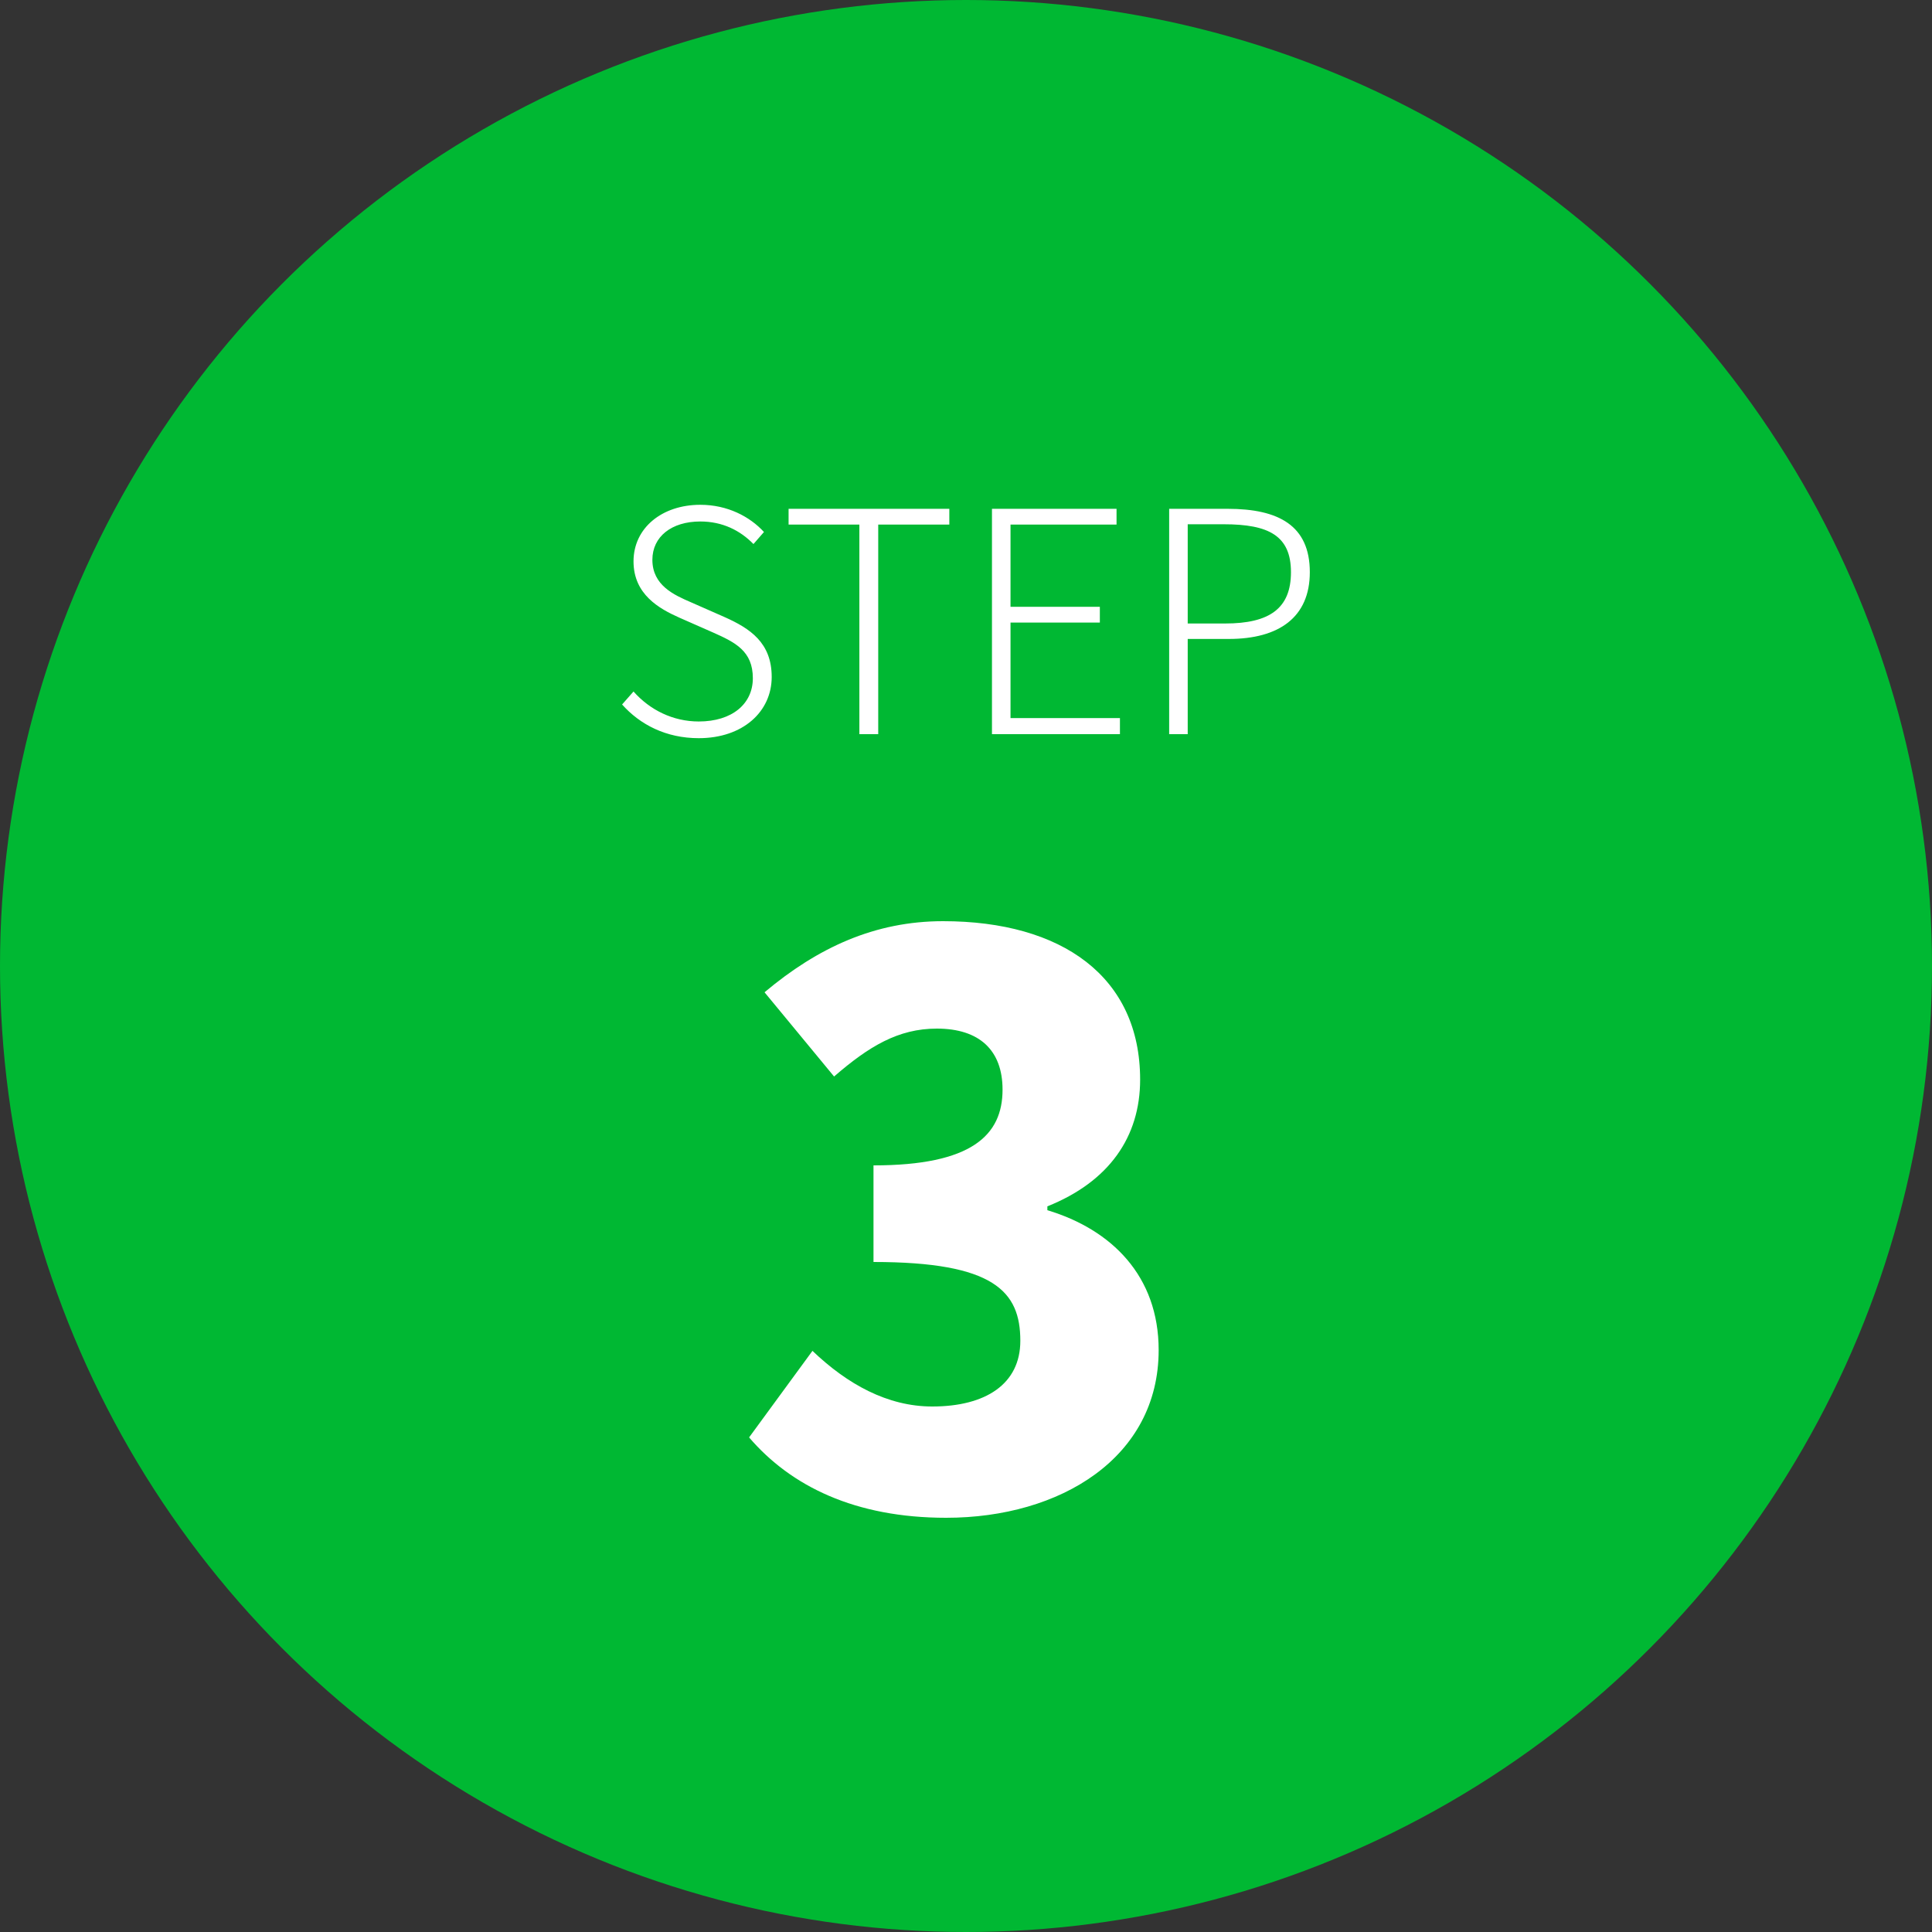
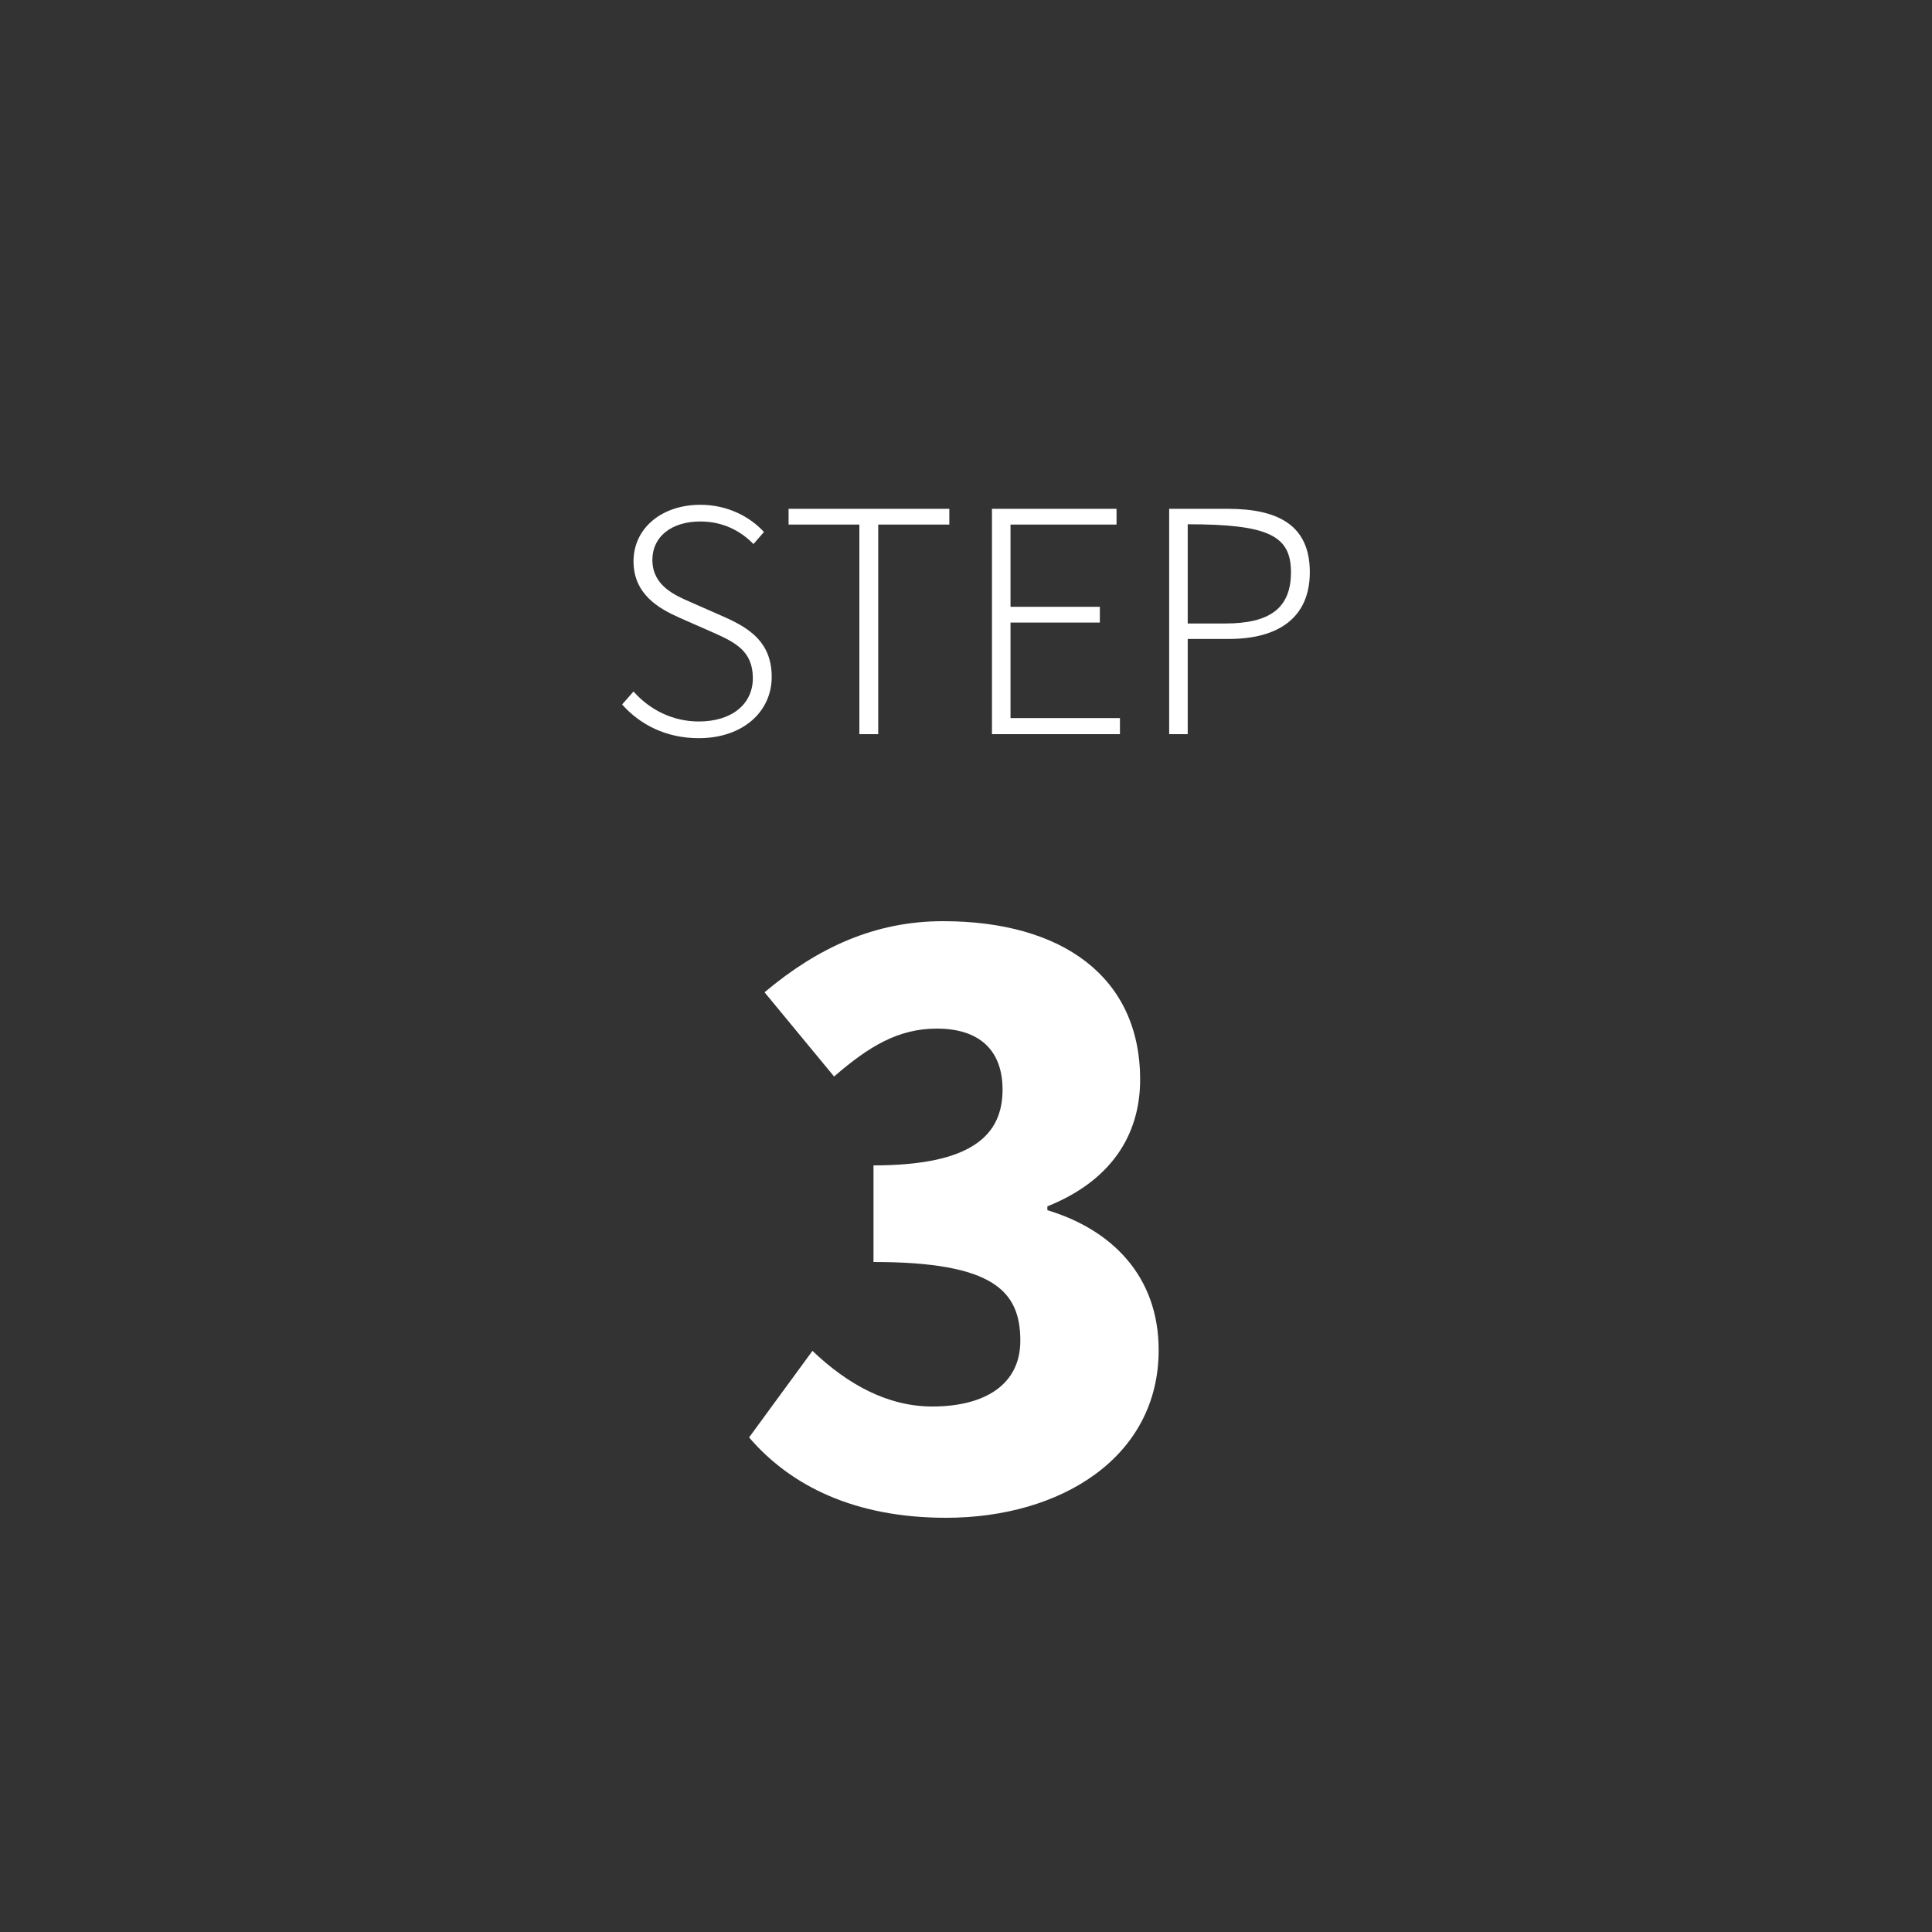
<svg xmlns="http://www.w3.org/2000/svg" width="100" height="100" viewBox="0 0 100 100" fill="none">
  <rect x="0" y="0" width="100" height="100" fill="#333333" stroke="none" />
-   <circle cx="50" cy="50" r="50" fill="#00B833" />
-   <path d="M36.167 38.208C38.455 38.208 39.943 36.832 39.943 35.04C39.943 33.264 38.823 32.528 37.495 31.936L35.751 31.168C34.903 30.8 33.767 30.304 33.767 28.976C33.767 27.776 34.759 26.992 36.247 26.992C37.399 26.992 38.311 27.456 38.999 28.16L39.543 27.536C38.807 26.736 37.655 26.128 36.247 26.128C34.263 26.128 32.791 27.328 32.791 29.056C32.791 30.768 34.119 31.504 35.159 31.968L36.903 32.736C38.055 33.248 38.967 33.696 38.967 35.104C38.967 36.432 37.895 37.344 36.167 37.344C34.839 37.344 33.639 36.752 32.791 35.792L32.199 36.464C33.127 37.504 34.471 38.208 36.167 38.208ZM44.481 38H45.457V27.152H49.137V26.336H40.817V27.152H44.481V38ZM51.344 38H57.968V37.168H52.304V32.224H56.928V31.408H52.304V27.152H57.792V26.336H51.344V38ZM60.516 38H61.476V33.072H63.604C66.196 33.072 67.796 31.952 67.796 29.616C67.796 27.2 66.18 26.336 63.54 26.336H60.516V38ZM61.476 32.272V27.136H63.348C65.668 27.136 66.82 27.728 66.82 29.616C66.82 31.488 65.716 32.272 63.412 32.272H61.476ZM48.972 78.56C54.892 78.56 59.972 75.44 59.972 69.88C59.972 66.04 57.532 63.64 54.212 62.64V62.44C57.413 61.16 59.013 58.84 59.013 55.88C59.013 50.56 54.972 47.68 48.812 47.68C45.292 47.68 42.333 49.04 39.572 51.36L43.172 55.72C44.972 54.16 46.492 53.24 48.492 53.24C50.693 53.24 51.892 54.36 51.892 56.4C51.892 58.76 50.292 60.32 45.212 60.32V65.32C51.453 65.32 52.812 66.84 52.812 69.4C52.812 71.64 51.013 72.8 48.252 72.8C45.932 72.8 43.852 71.64 42.053 69.92L38.773 74.4C40.932 76.92 44.252 78.56 48.972 78.56Z" fill="white" />
+   <path d="M36.167 38.208C38.455 38.208 39.943 36.832 39.943 35.04C39.943 33.264 38.823 32.528 37.495 31.936L35.751 31.168C34.903 30.8 33.767 30.304 33.767 28.976C33.767 27.776 34.759 26.992 36.247 26.992C37.399 26.992 38.311 27.456 38.999 28.16L39.543 27.536C38.807 26.736 37.655 26.128 36.247 26.128C34.263 26.128 32.791 27.328 32.791 29.056C32.791 30.768 34.119 31.504 35.159 31.968L36.903 32.736C38.055 33.248 38.967 33.696 38.967 35.104C38.967 36.432 37.895 37.344 36.167 37.344C34.839 37.344 33.639 36.752 32.791 35.792L32.199 36.464C33.127 37.504 34.471 38.208 36.167 38.208ZM44.481 38H45.457V27.152H49.137V26.336H40.817V27.152H44.481V38ZM51.344 38H57.968V37.168H52.304V32.224H56.928V31.408H52.304V27.152H57.792V26.336H51.344V38ZM60.516 38H61.476V33.072H63.604C66.196 33.072 67.796 31.952 67.796 29.616C67.796 27.2 66.18 26.336 63.54 26.336H60.516V38ZM61.476 32.272V27.136C65.668 27.136 66.82 27.728 66.82 29.616C66.82 31.488 65.716 32.272 63.412 32.272H61.476ZM48.972 78.56C54.892 78.56 59.972 75.44 59.972 69.88C59.972 66.04 57.532 63.64 54.212 62.64V62.44C57.413 61.16 59.013 58.84 59.013 55.88C59.013 50.56 54.972 47.68 48.812 47.68C45.292 47.68 42.333 49.04 39.572 51.36L43.172 55.72C44.972 54.16 46.492 53.24 48.492 53.24C50.693 53.24 51.892 54.36 51.892 56.4C51.892 58.76 50.292 60.32 45.212 60.32V65.32C51.453 65.32 52.812 66.84 52.812 69.4C52.812 71.64 51.013 72.8 48.252 72.8C45.932 72.8 43.852 71.64 42.053 69.92L38.773 74.4C40.932 76.92 44.252 78.56 48.972 78.56Z" fill="white" />
</svg>